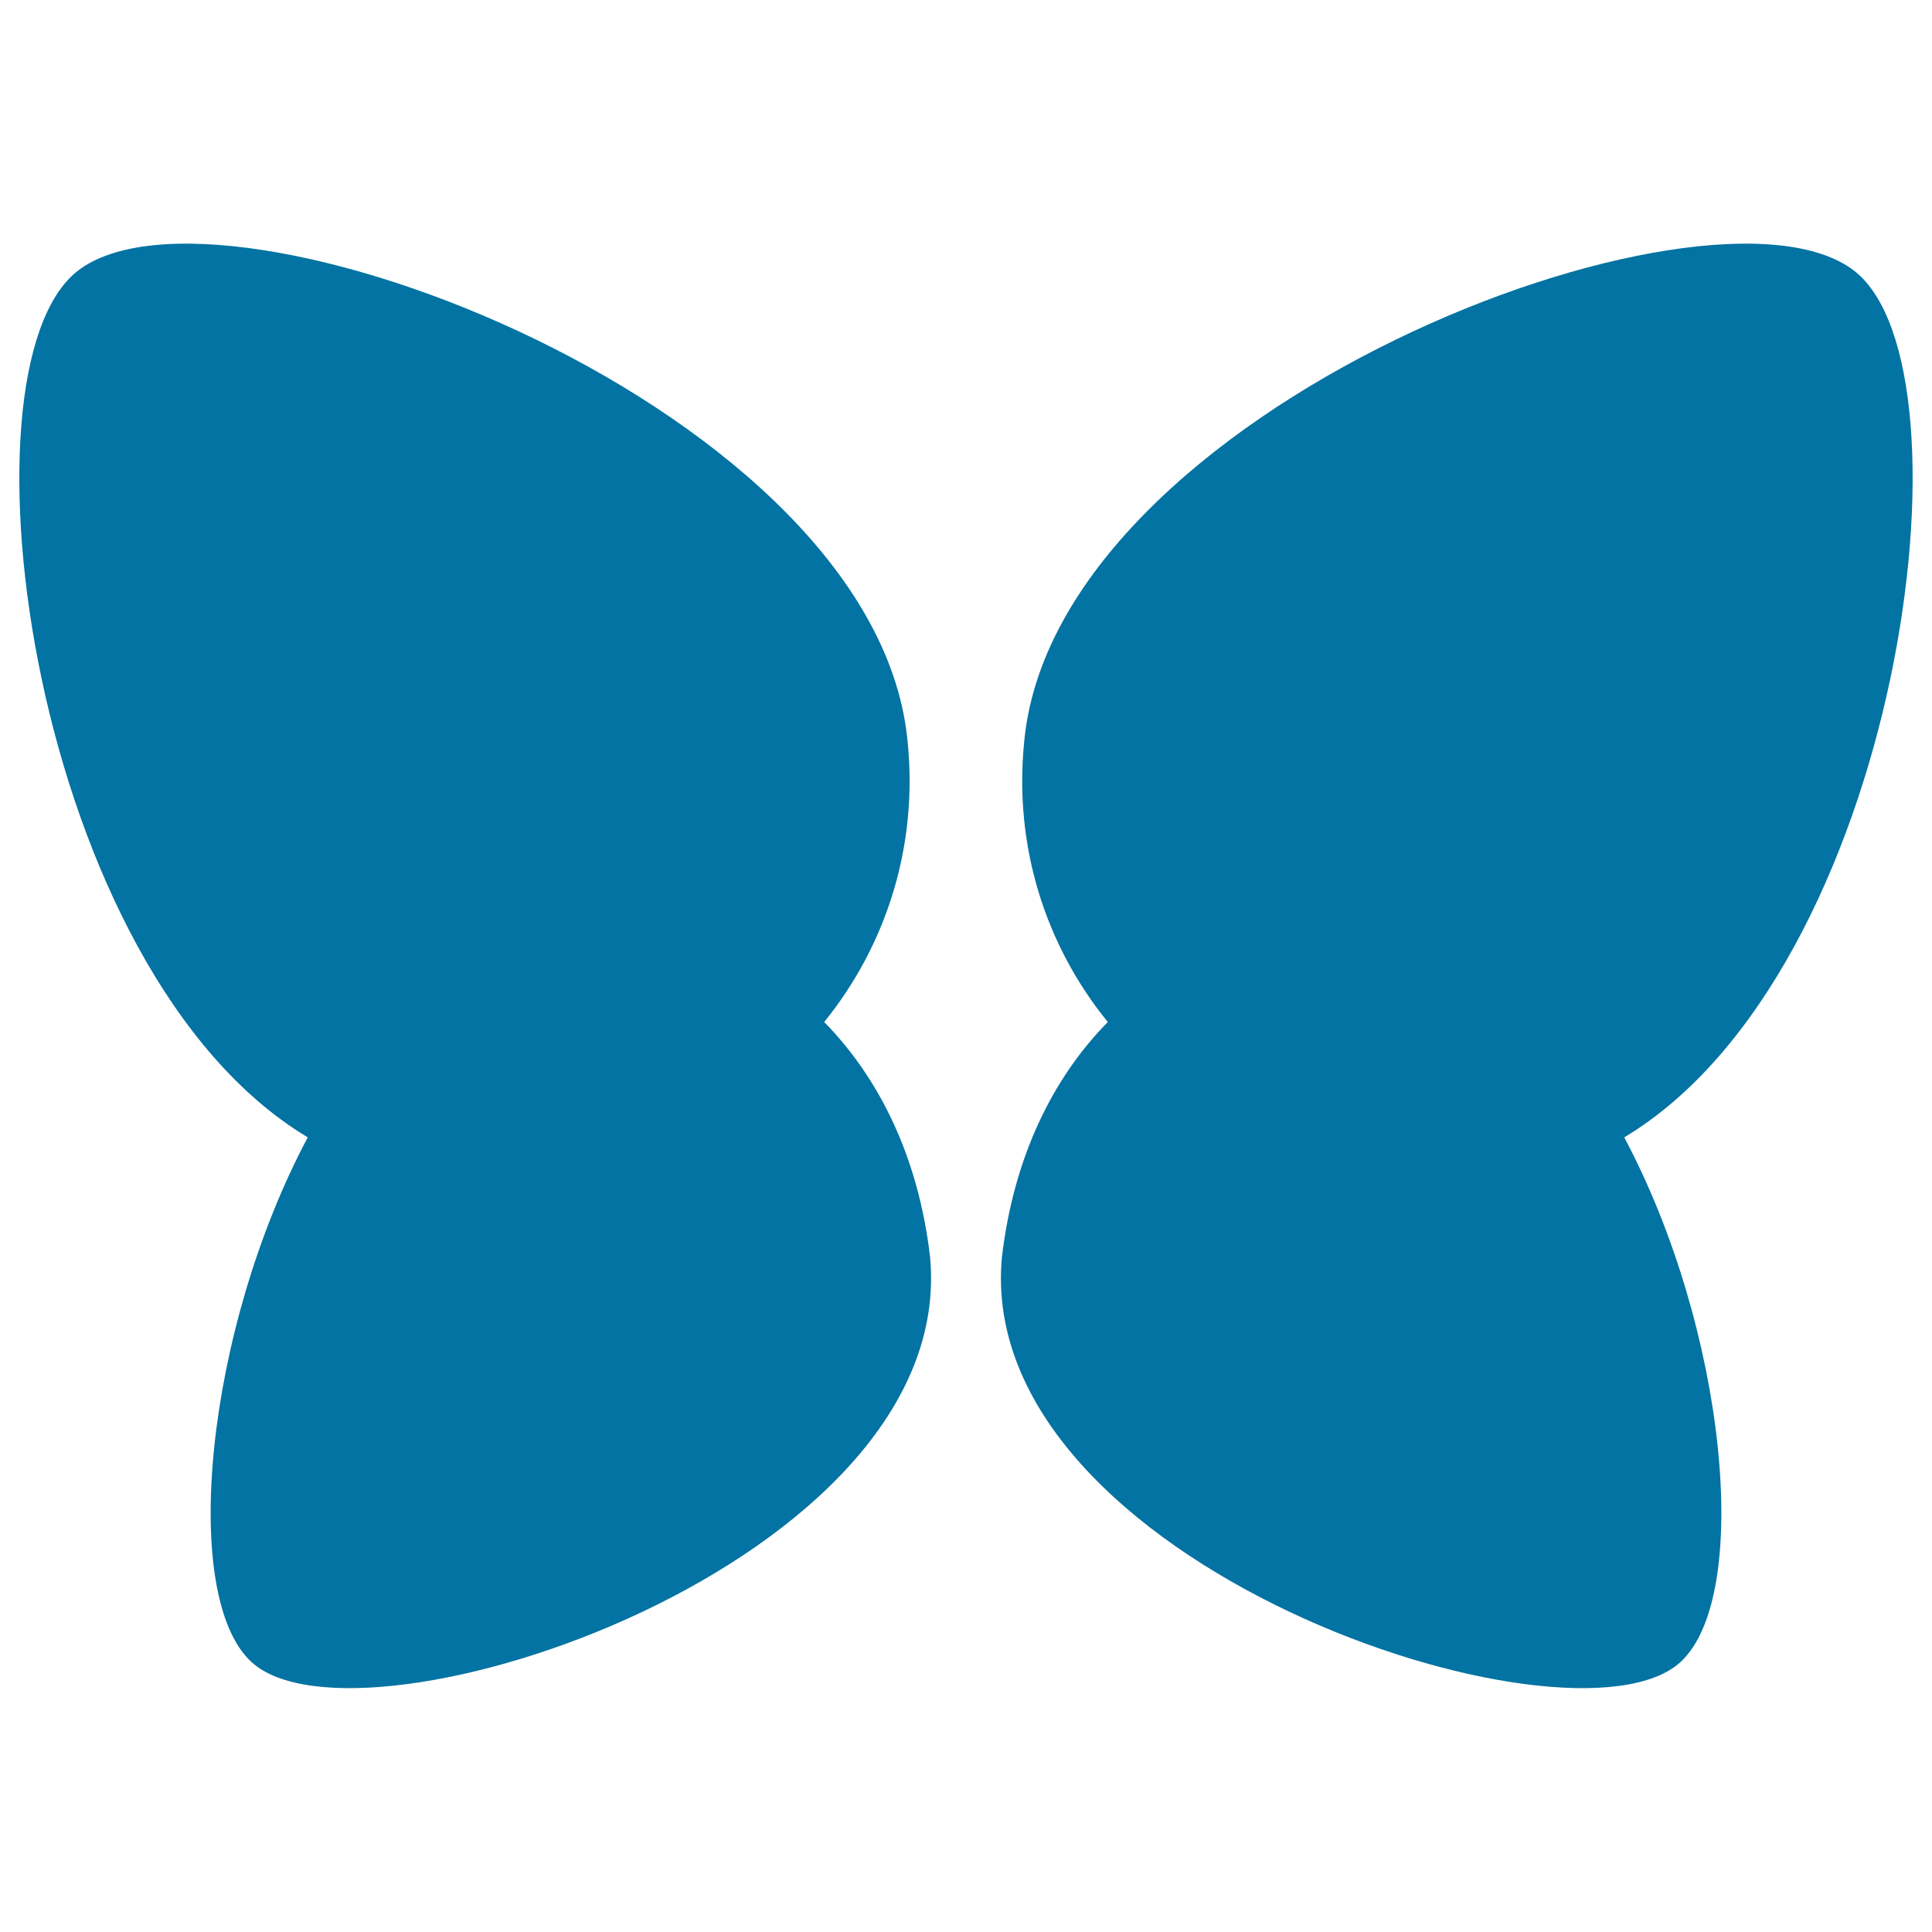
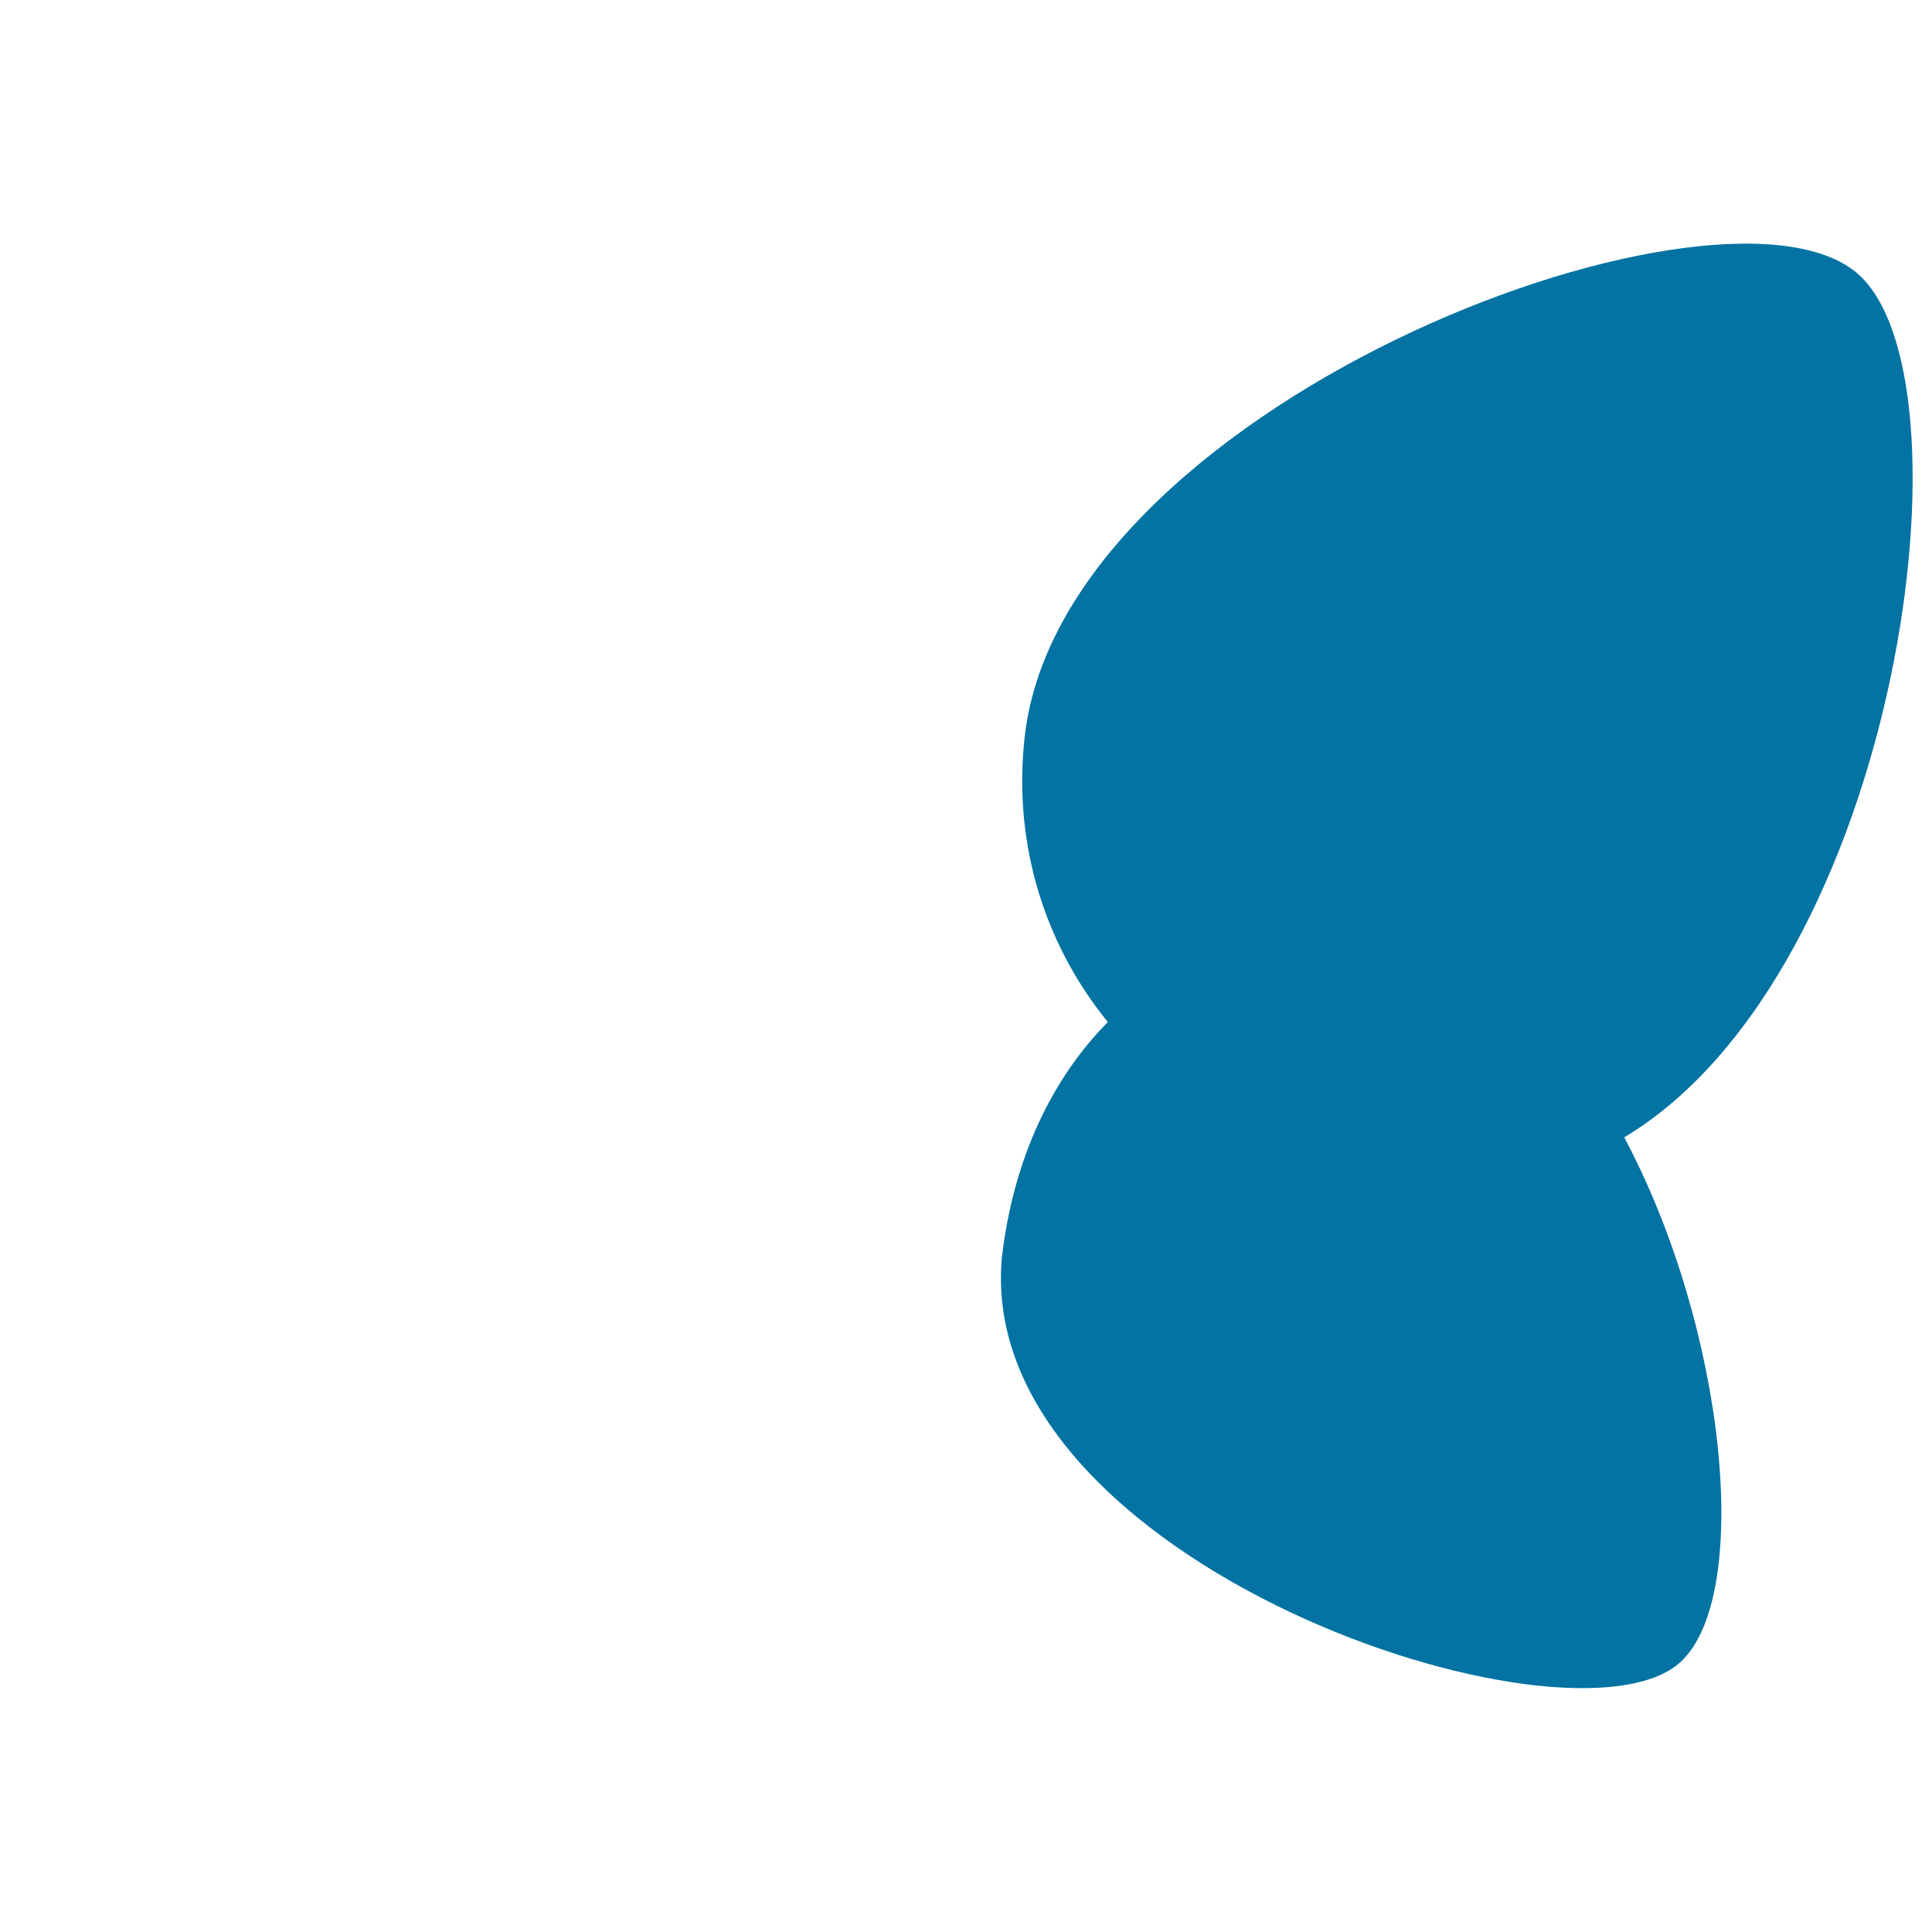
<svg xmlns="http://www.w3.org/2000/svg" viewBox="0 0 1000 1000" style="fill:#0273a2">
  <title>Butterfly Wings Couple SVG icon</title>
  <g>
    <g>
      <path d="M959.9,140.3C885.3,81.9,544.6,211.7,530,385.2c-5,52.5,10.7,103.6,43.4,143.8c-28.4,28.8-48.7,69.8-54.8,121.6c-14.9,158.5,295,261.6,351.3,209.6c37.2-34.4,23.7-172.2-29.2-271.5C983.6,503,1025.2,191.4,959.9,140.3z" />
-       <path d="M426.6,529c32.6-40.3,48.3-91.4,43.3-143.8C455.3,211.7,114.7,81.9,40.1,140.3C-25.2,191.4,16.3,503,159.3,588.7c-52.9,99.3-66.4,237.1-29.2,271.5c56.3,52,366.2-51.2,351.3-209.6C475.4,598.9,455,557.9,426.6,529z" />
    </g>
  </g>
</svg>